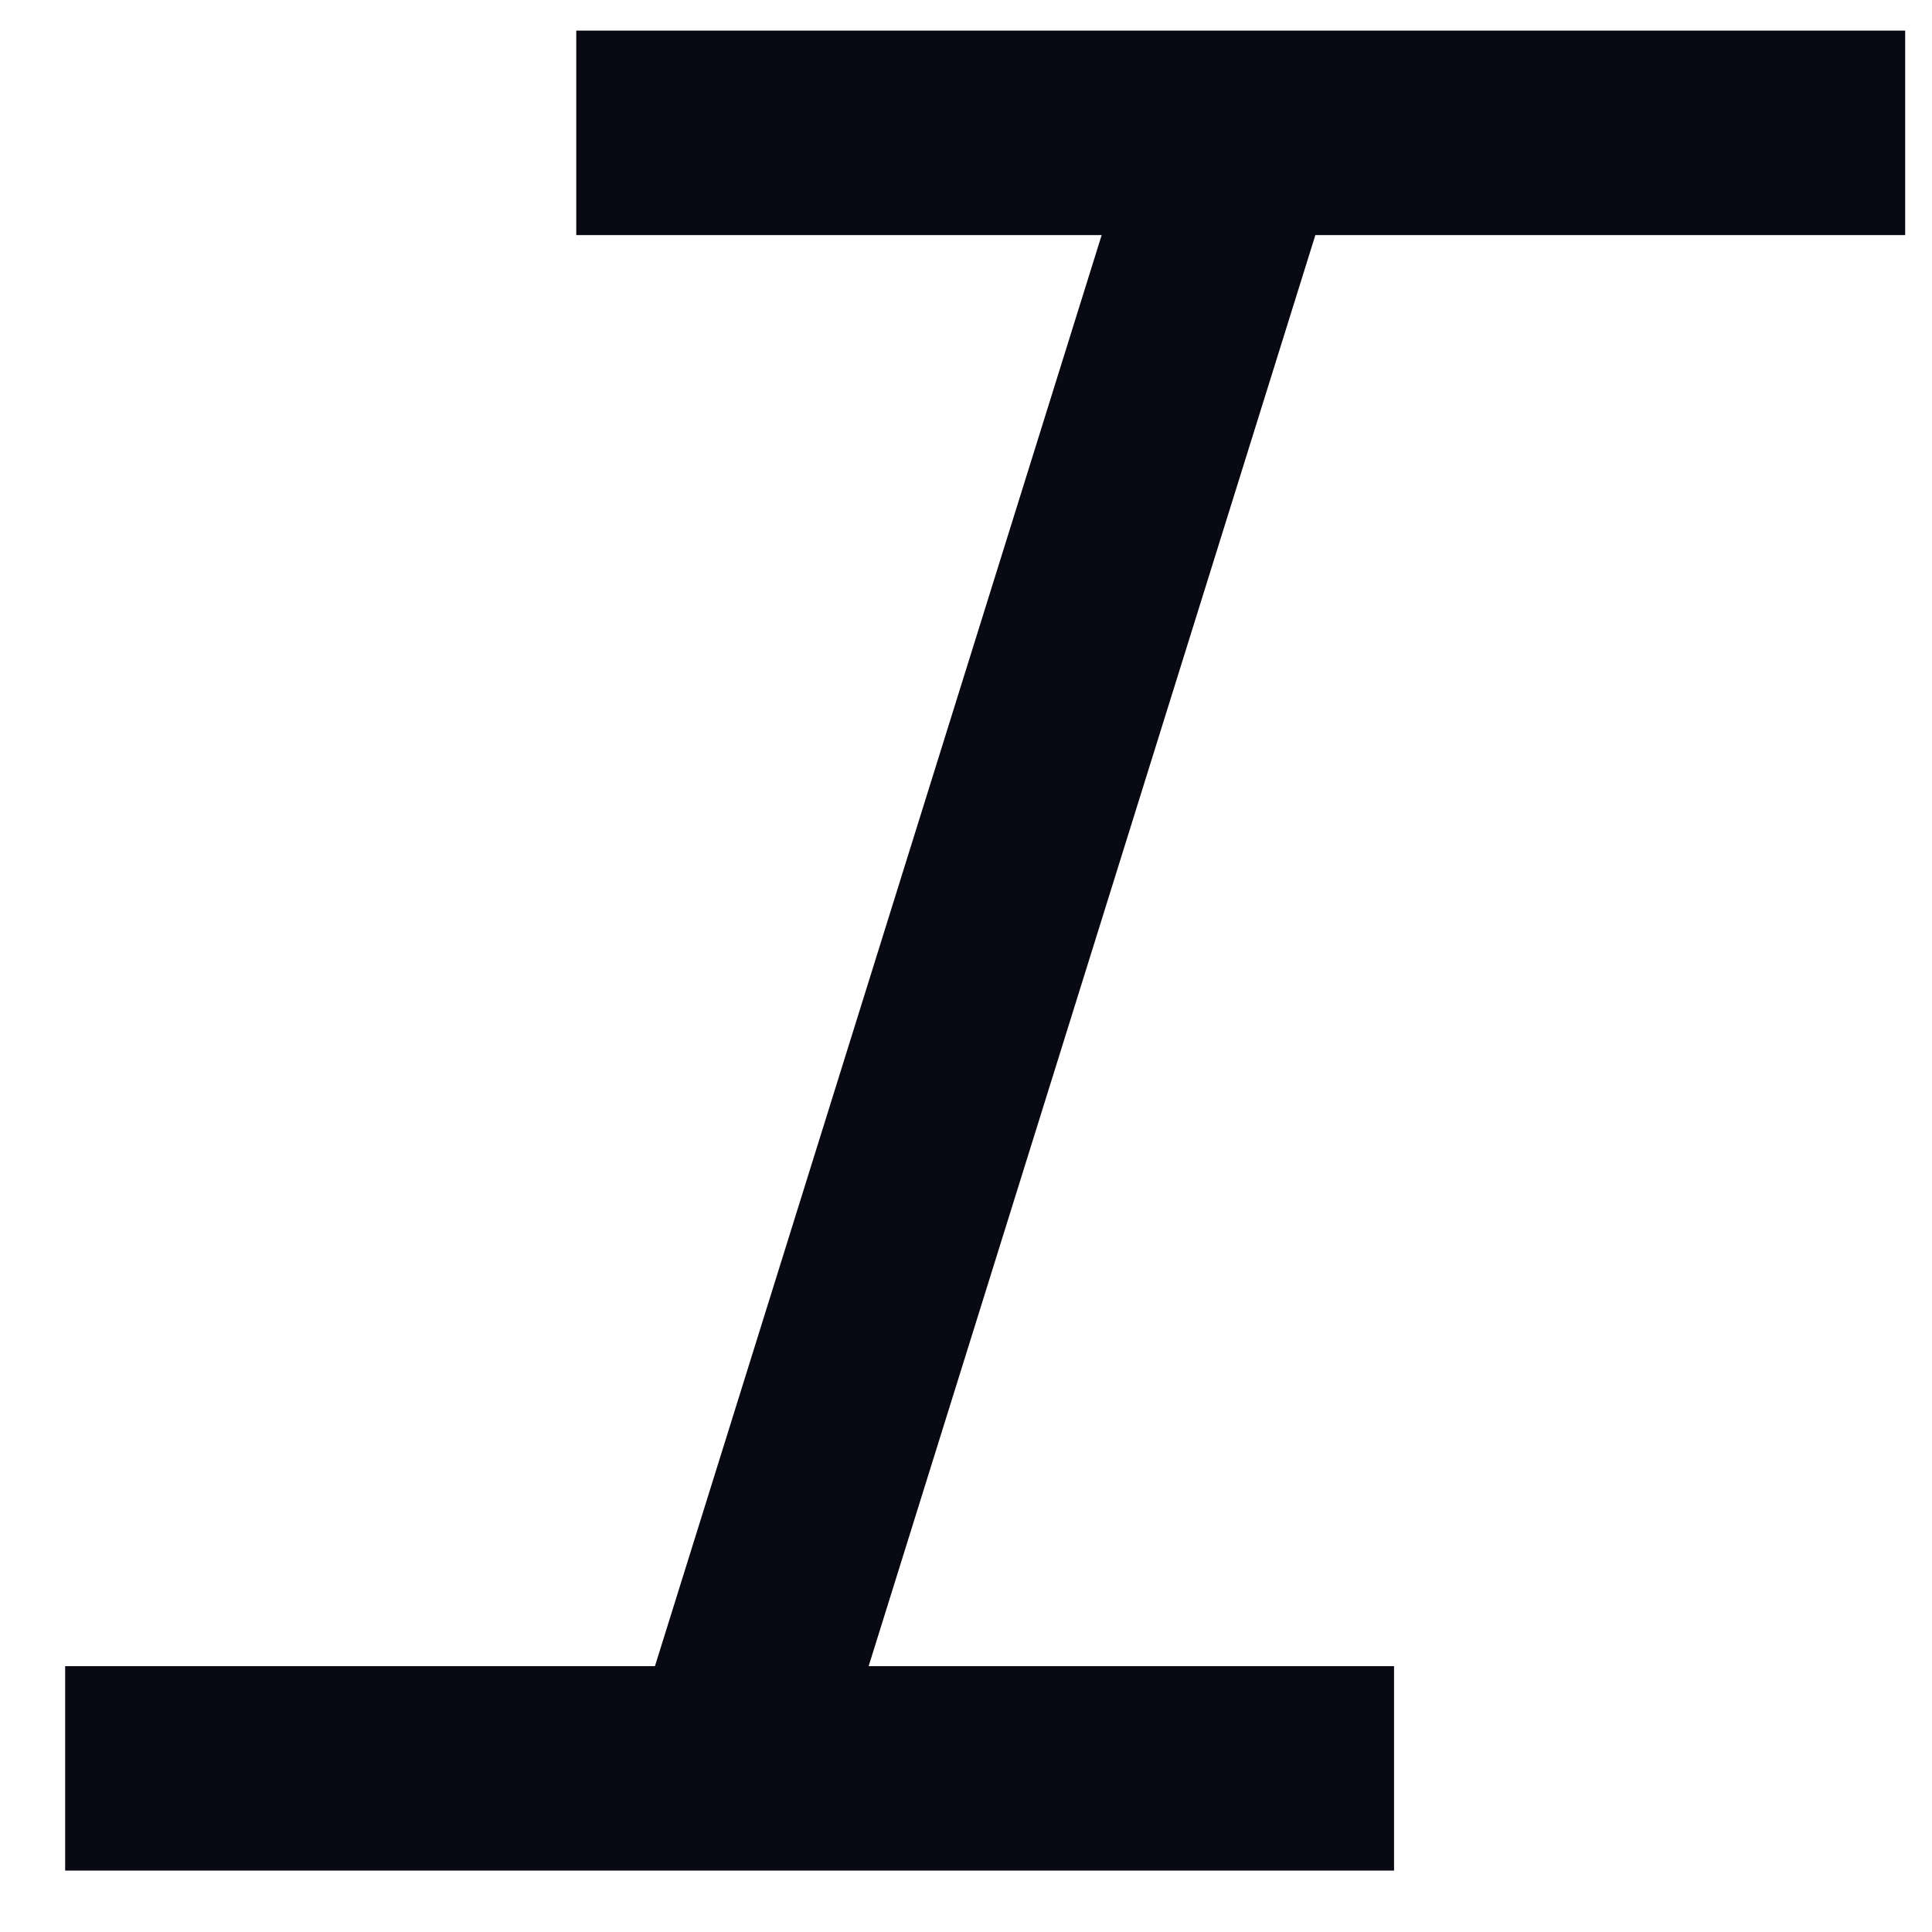
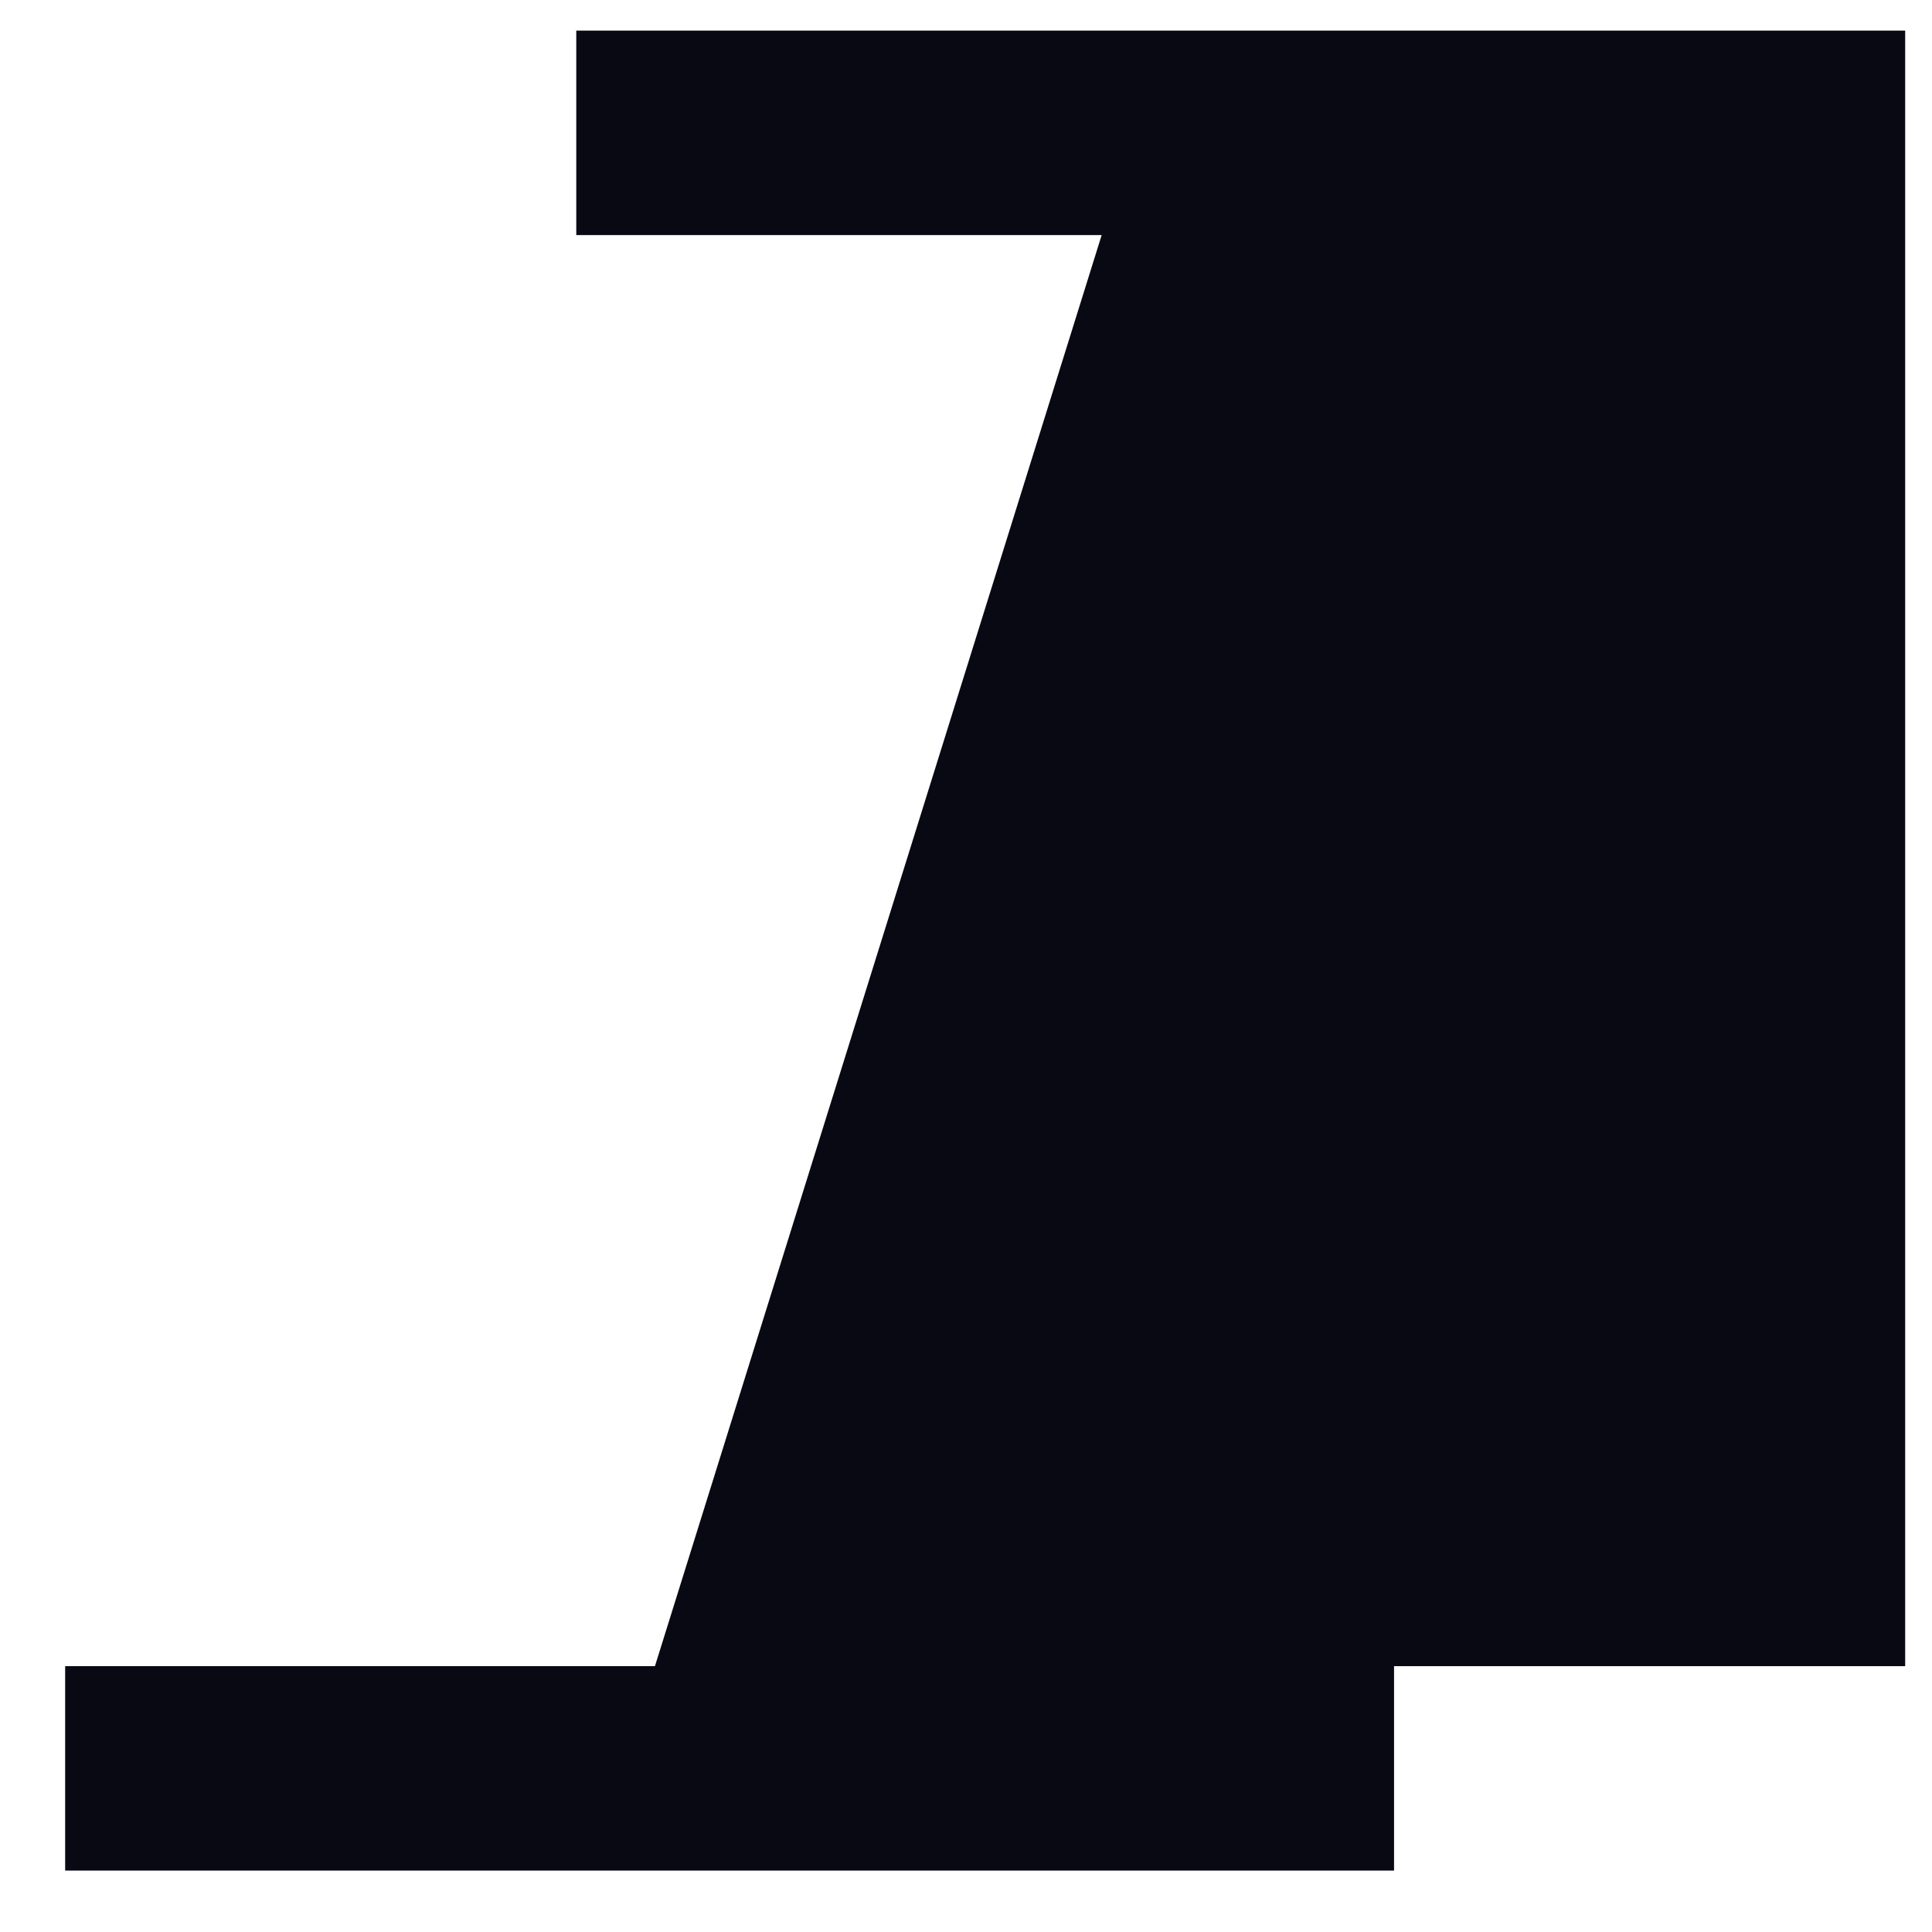
<svg xmlns="http://www.w3.org/2000/svg" width="18" height="18" viewBox="0 0 18 18" fill="none">
-   <path d="M17.75 2.19V0.285H5.369V2.19H10.264L6.102 15.523H0.607V17.428H12.988V15.523H8.093L12.255 2.19H17.75Z" fill="#090914" />
+   <path d="M17.75 2.19V0.285H5.369V2.19H10.264L6.102 15.523H0.607V17.428H12.988V15.523H8.093H17.75Z" fill="#090914" />
</svg>